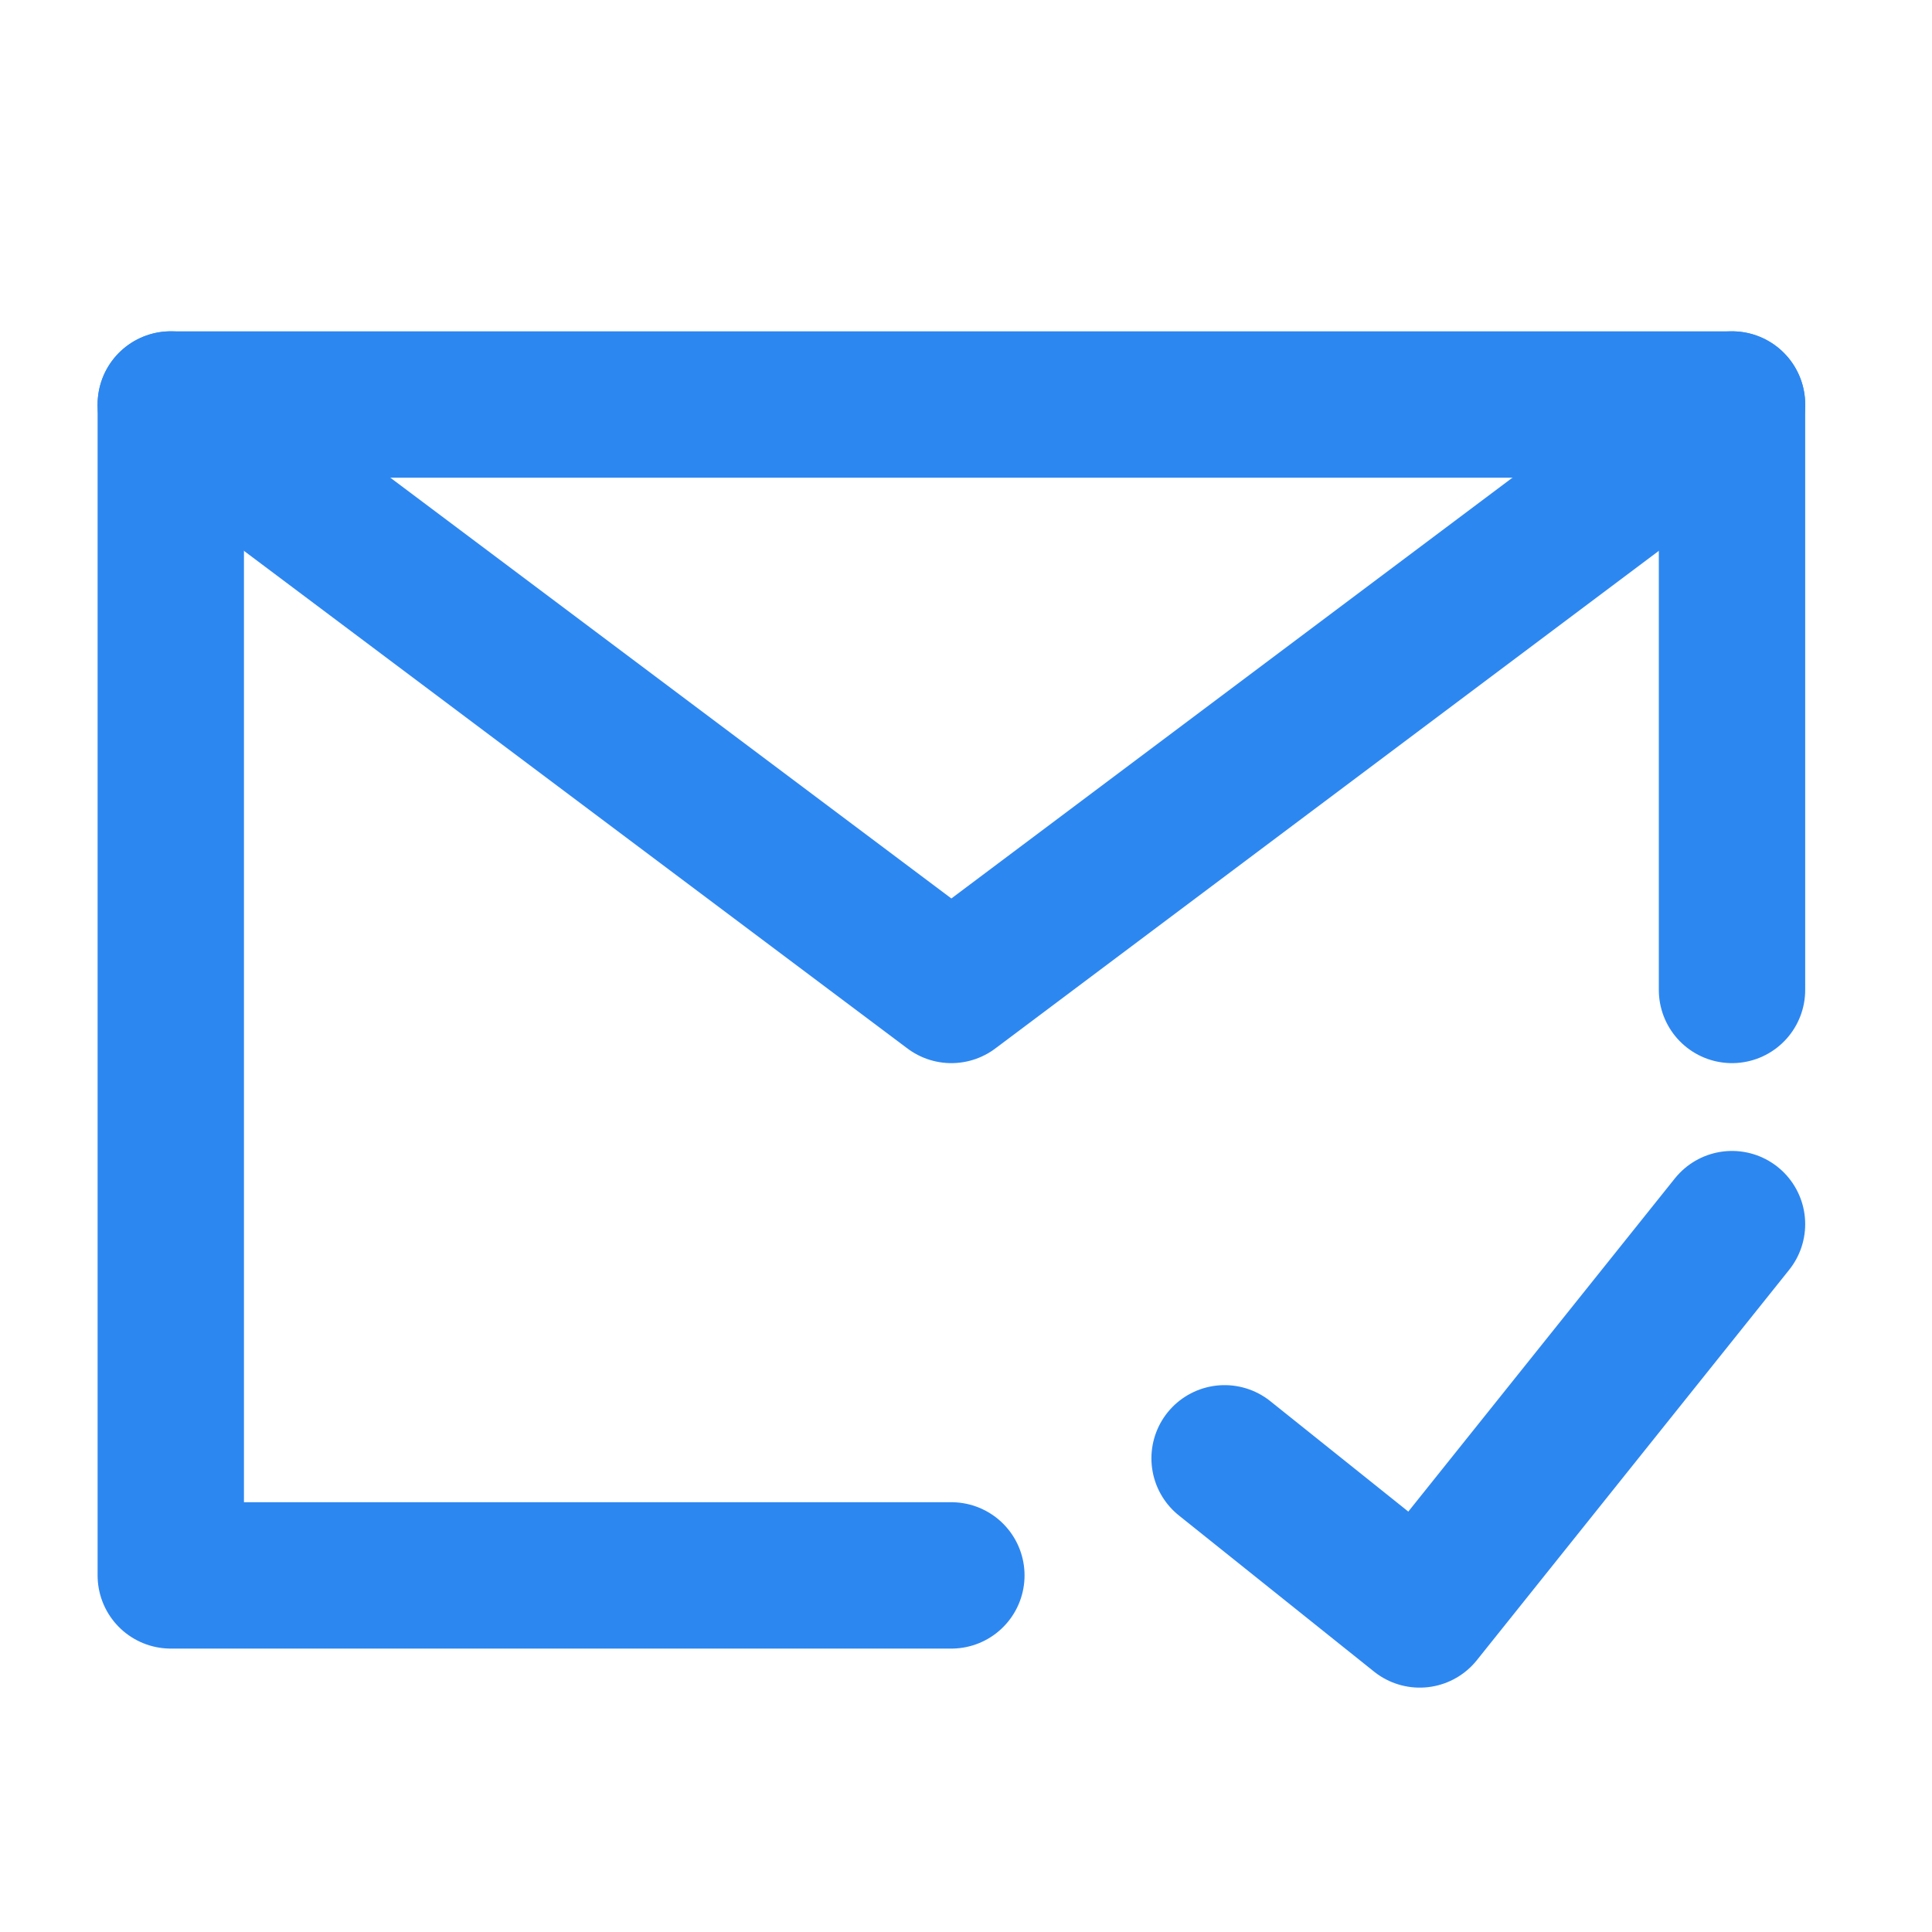
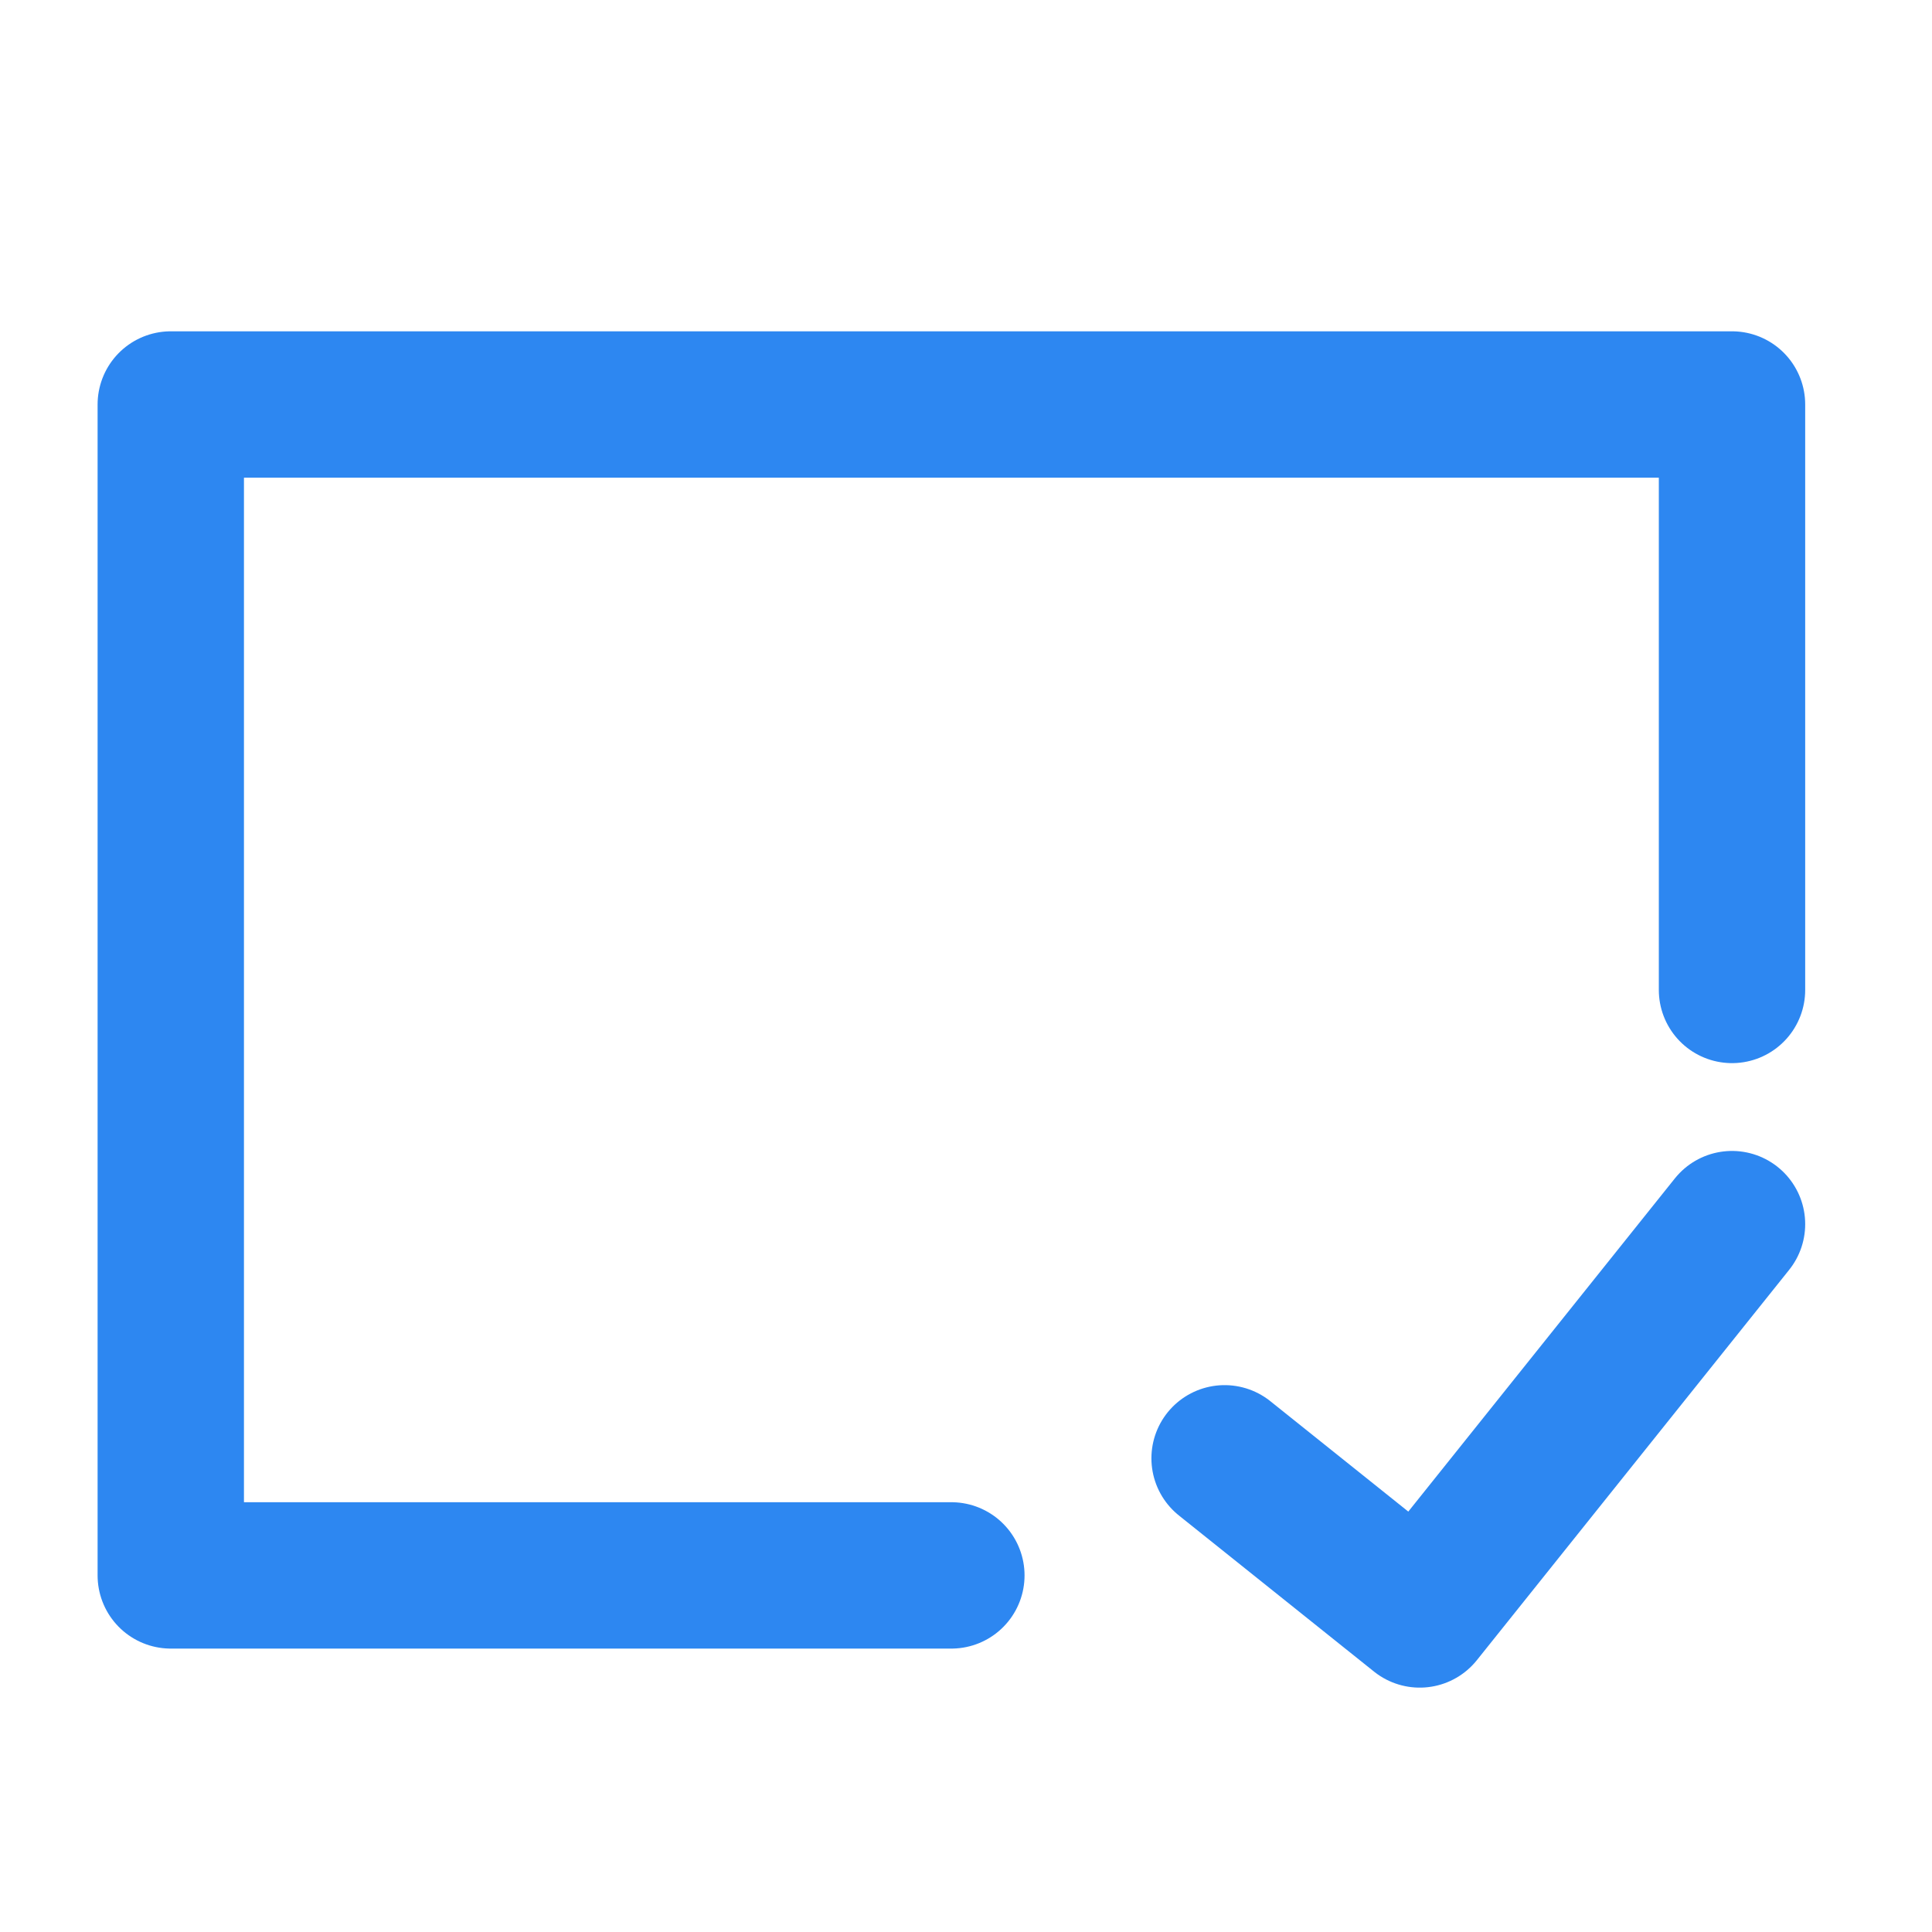
<svg xmlns="http://www.w3.org/2000/svg" width="33" height="33" viewBox="0 0 33 33" fill="none">
  <path d="M29.584 16.909V6.909H2.917V26.909H16.25M20.917 24.909L24.25 27.576L29.584 20.909" stroke="#2D87F1" stroke-width="2.5" stroke-linecap="round" stroke-linejoin="round" />
-   <path d="M2.917 6.909L16.25 16.909L29.584 6.909" stroke="#2D87F1" stroke-width="2.5" stroke-linecap="round" stroke-linejoin="round" />
</svg>